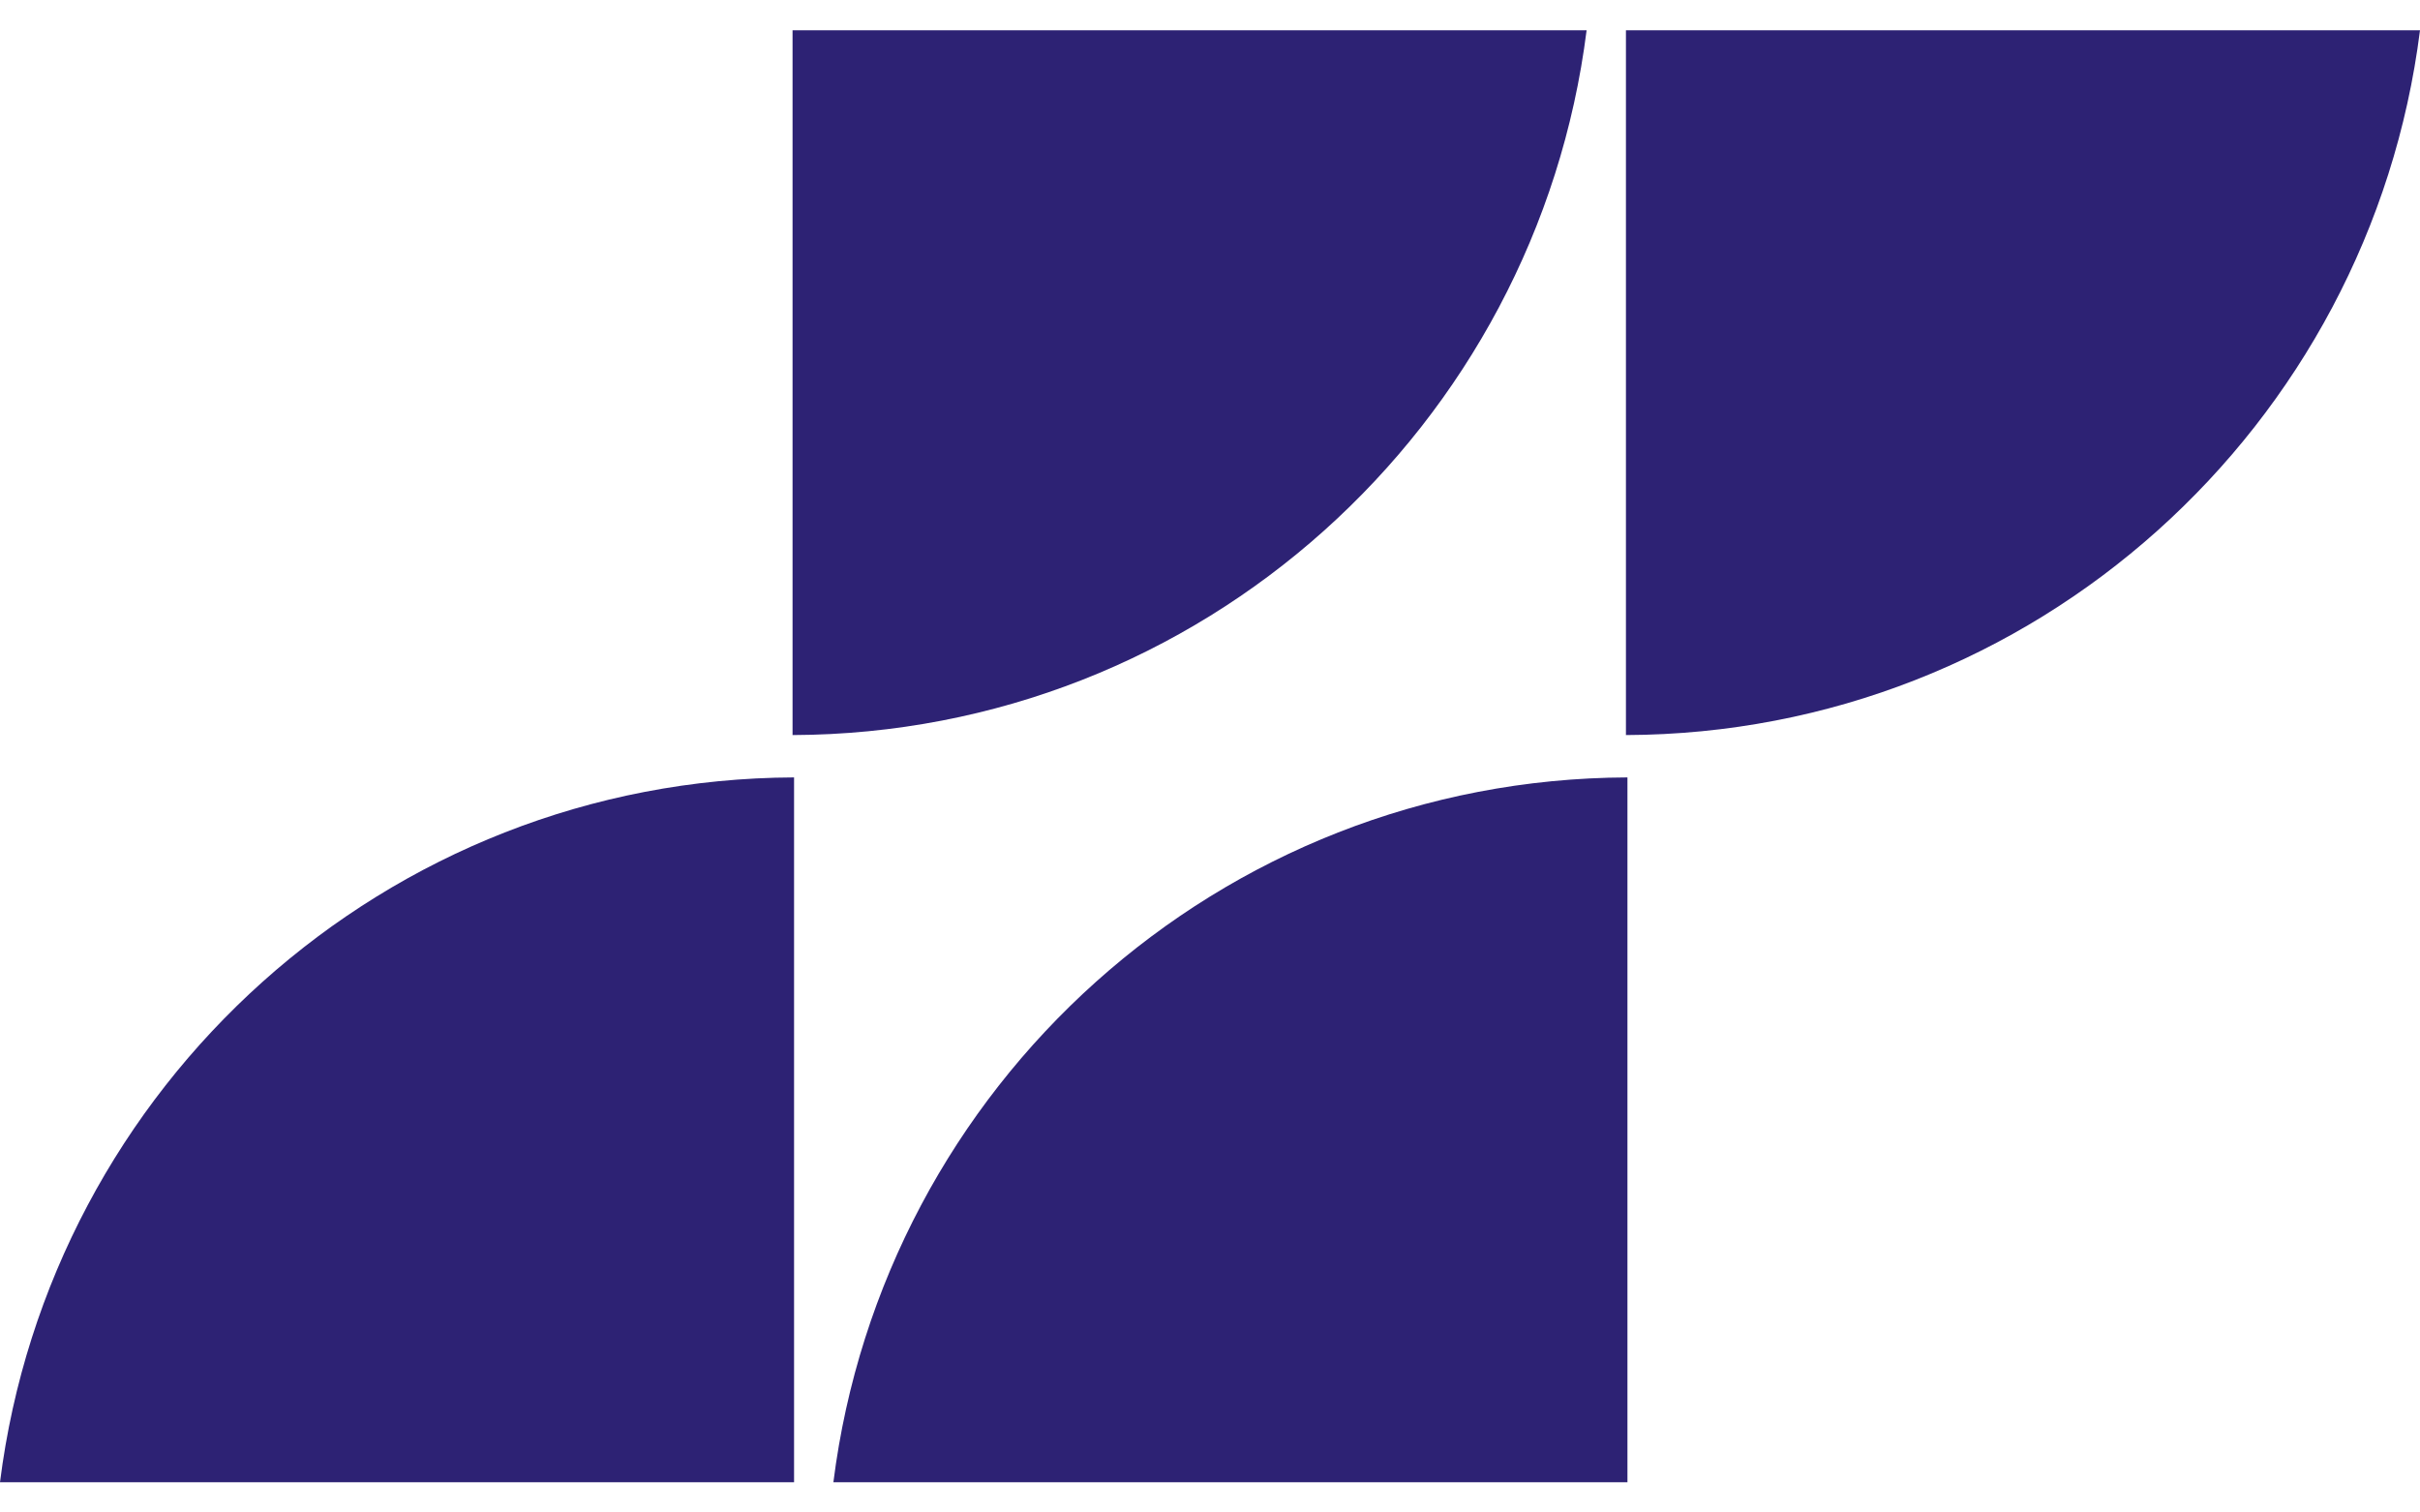
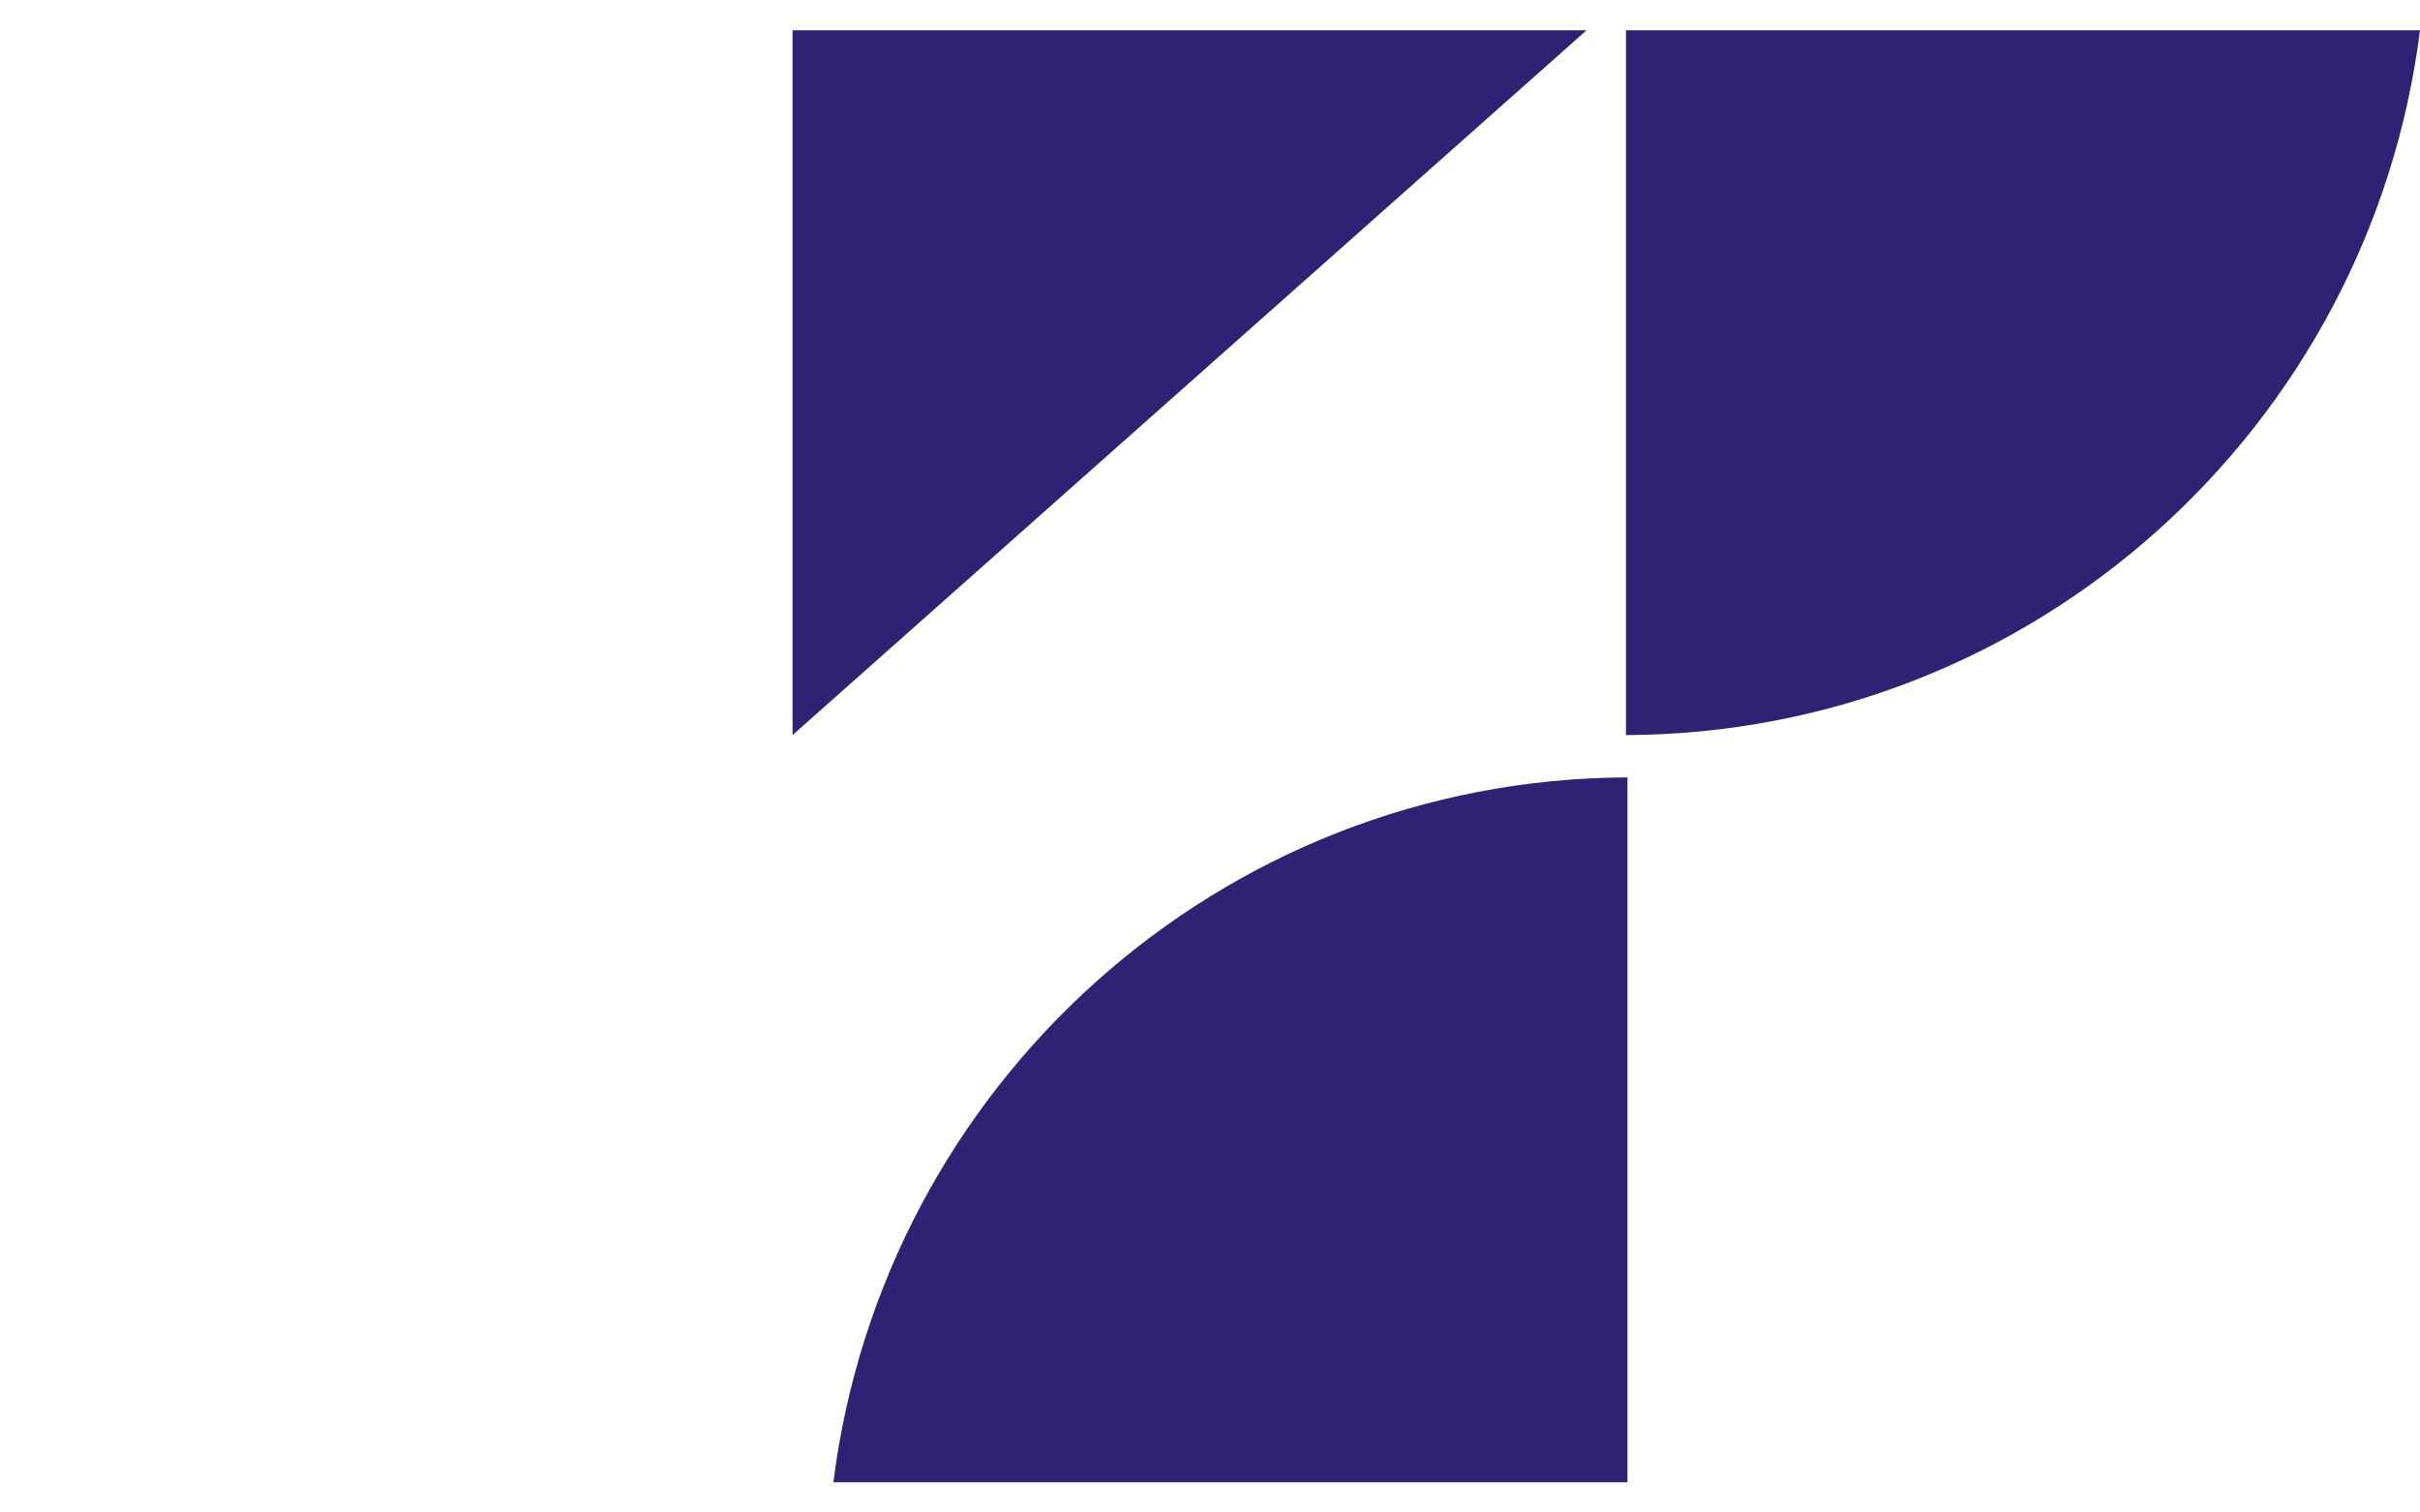
<svg xmlns="http://www.w3.org/2000/svg" viewBox="0 0 16 10">
  <path d="m10.75 4.42v0.44c2.7-0.01 4.92-2.04 5.25-4.66h-5.25v4.22z" fill="#2D2274" />
-   <path d="m10.49 0.2h-5.25v4.66c2.7-0.01 4.92-2.04 5.25-4.66z" fill="#2D2274" />
-   <path d="m0 9.8h5.25v-4.66c-2.7 0.01-4.92 2.04-5.25 4.66z" fill="#2D2274" />
+   <path d="m10.49 0.2h-5.25v4.66z" fill="#2D2274" />
  <path d="m5.51 9.8h5.25v-4.66c-2.7 0.01-4.92 2.04-5.25 4.66z" fill="#2D2274" />
</svg>